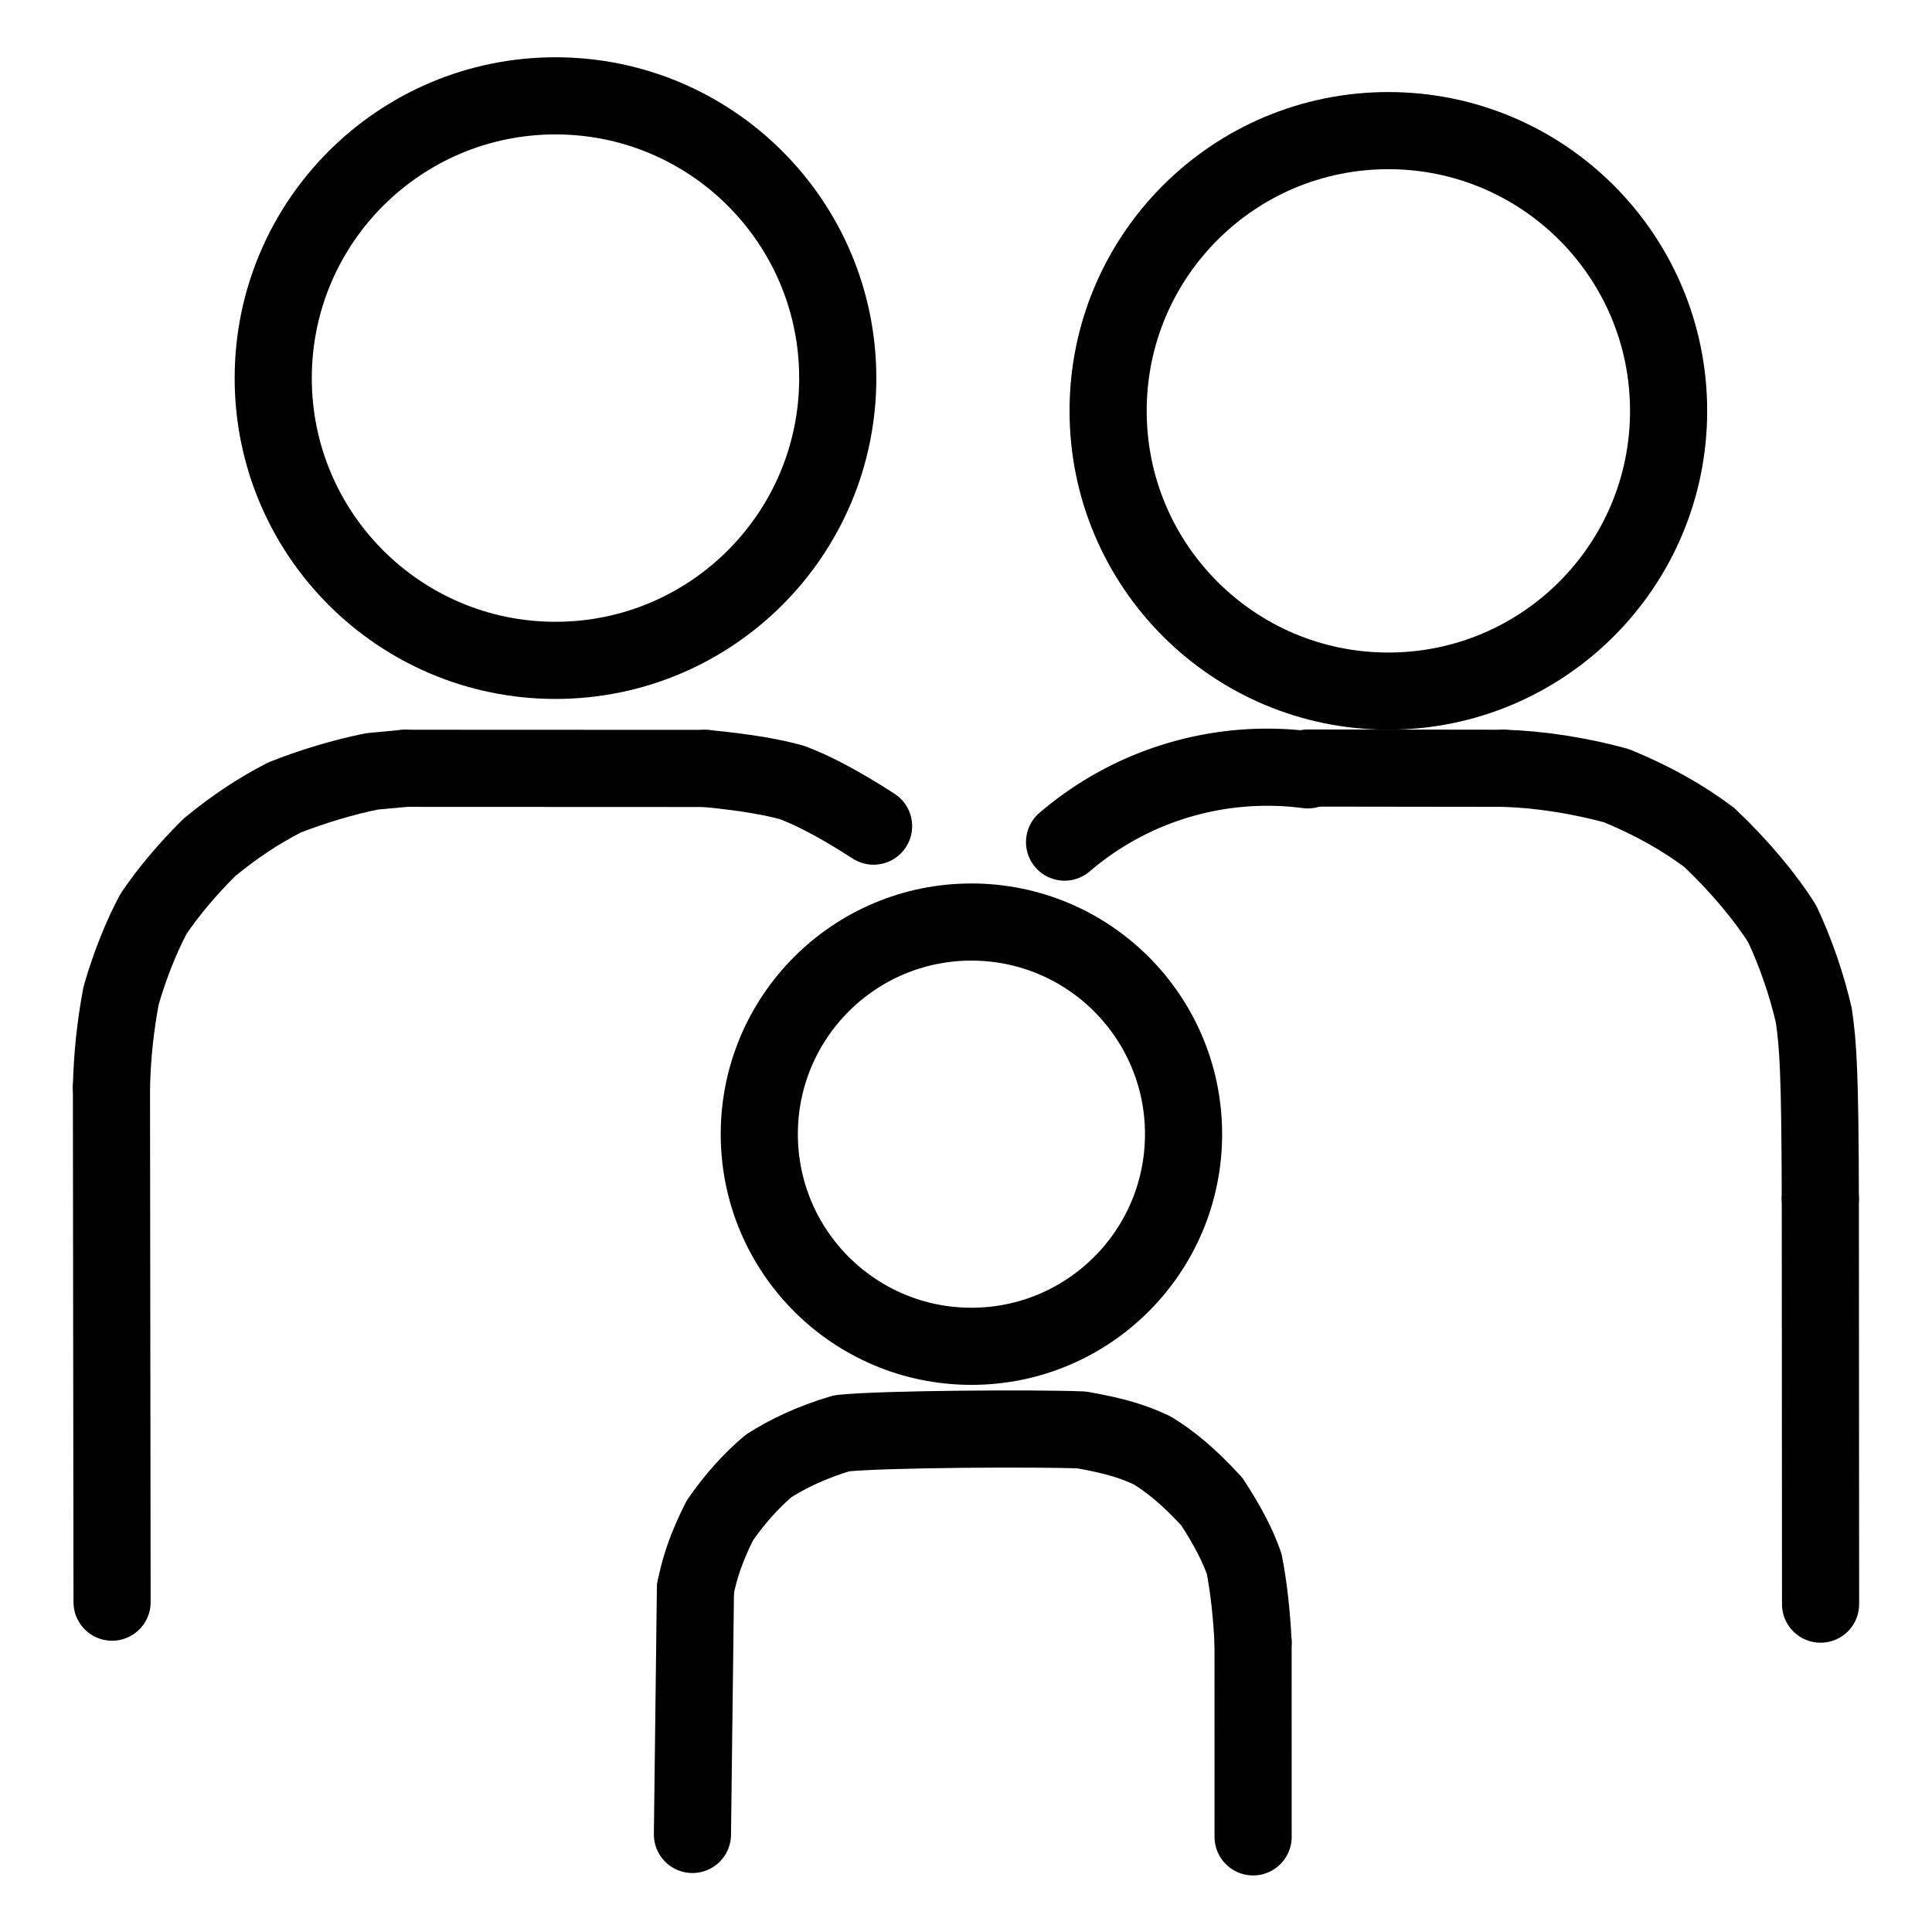
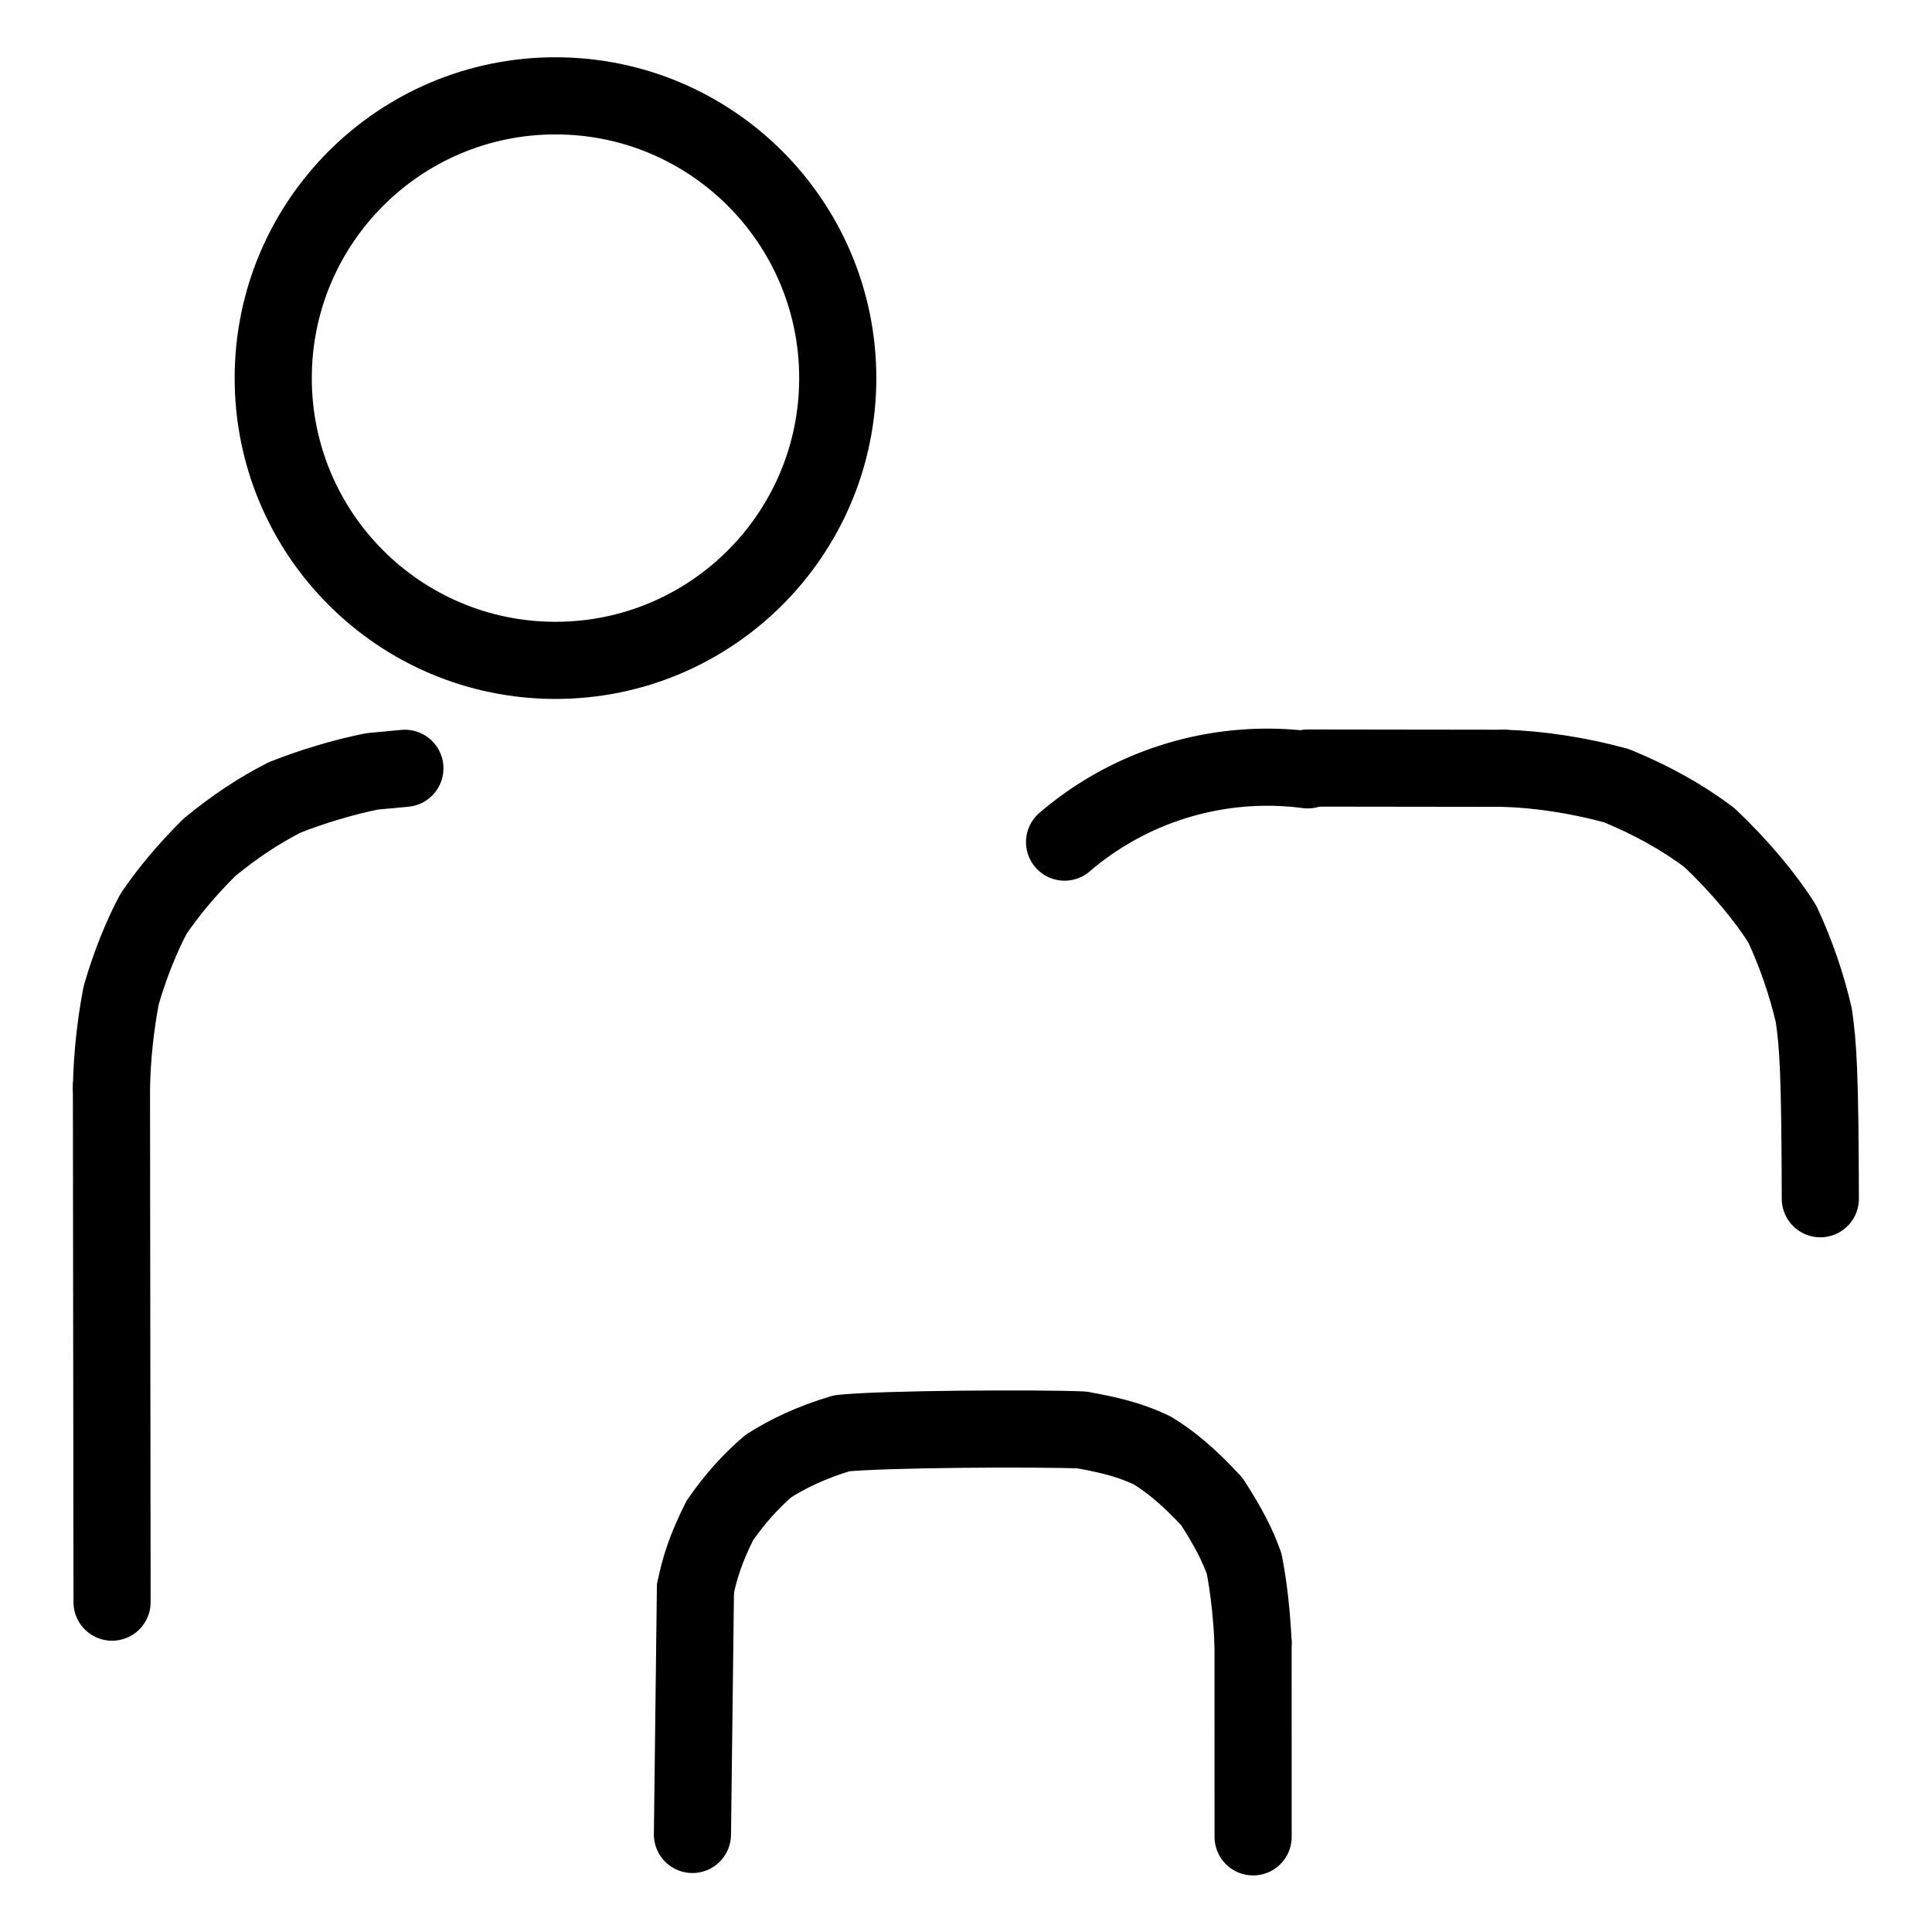
<svg xmlns="http://www.w3.org/2000/svg" width="1024" height="1024" viewBox="-51.5 -51.5 1127.0 1127.0">
  <g fill="none" stroke="black" stroke-width="45" stroke-linecap="round" stroke-linejoin="round">
    <path d="M 13.513,582.698 C 13.915,564.735 15.778,547.13 19.131,529.339 C 24.144,511.698 31.382,493.885 38.168,481.378 C 46.803,468.703 57.595,455.753 70.799,442.659 C 86.153,430.18 98.746,421.881 114.262,413.783 C 130.19,407.411 149.246,401.697 165.518,398.477 L 184.679,396.677" data-line="nan" stroke-width="45.0" />
-     <path d="M 360.025,396.751 C 384.843,399.118 400.149,402.066 410.399,404.932 C 420.525,408.657 435.946,416.072 458.086,430.414" data-line="nan" stroke-width="45.0" />
    <path d="M 825.661,396.671 C 846.027,397.258 869.189,400.746 891.422,406.812 C 912.633,415.546 930.067,425.39 945.646,437.081 C 963.513,454.037 978.594,472.196 988.192,487.558 C 996.253,504.802 1002.511,523.344 1006.562,540.812 C 1009.078,558.343 1010.182,574.032 1010.356,647.762" data-line="nan" stroke-width="45.0" />
    <path d="M 354.176,875.365 C 356.481,863.479 360.388,851.332 368.428,835.413 C 377.243,822.701 386.572,812.397 396.749,803.696 C 408.009,796.486 422.042,789.752 439.494,784.581 C 462.838,782.017 554.293,781.558 579.606,782.636 C 600.064,786.258 610.273,789.704 620.631,794.574 C 631.078,801.014 641.521,809.361 655.427,824.447 C 665.505,839.97 670.635,850.482 674.264,860.681 Q 678.208,880.932 679.46,906.577" data-line="nan" stroke-width="45.0" />
    <circle cx="272.536" cy="169.061" r="164.652" data-line="0.0" stroke-width="45.0" />
-     <circle cx="758.376" cy="188.173" r="163.475" data-line="2.0" stroke-width="45.0" />
    <path d="M 13.872,883.09 L 13.513,582.698" data-line="4.0" stroke-width="45.0" />
    <path d="M 569.504,439.727 A 181.846,181.846 0 0,1 711.337,397.578" data-line="5.0" stroke-width="45.0" />
-     <circle cx="515.165" cy="610.098" r="123.743" data-line="6.0" stroke-width="45.0" />
    <path d="M 352.424,1018.6 L 354.176,875.365" data-line="8.0" stroke-width="45.0" />
    <path d="M 711.475,396.524 L 825.661,396.671" data-line="10.0" stroke-width="45.0" />
-     <path d="M 184.679,396.677 L 360.025,396.751" data-line="10.0" stroke-width="45.0" />
-     <path d="M 1010.356,647.762 L 1010.501,884.251" data-line="12.0" stroke-width="45.0" />
    <path d="M 679.46,906.577 L 679.482,1020.0" data-line="14.0" stroke-width="45.0" />
  </g>
</svg>